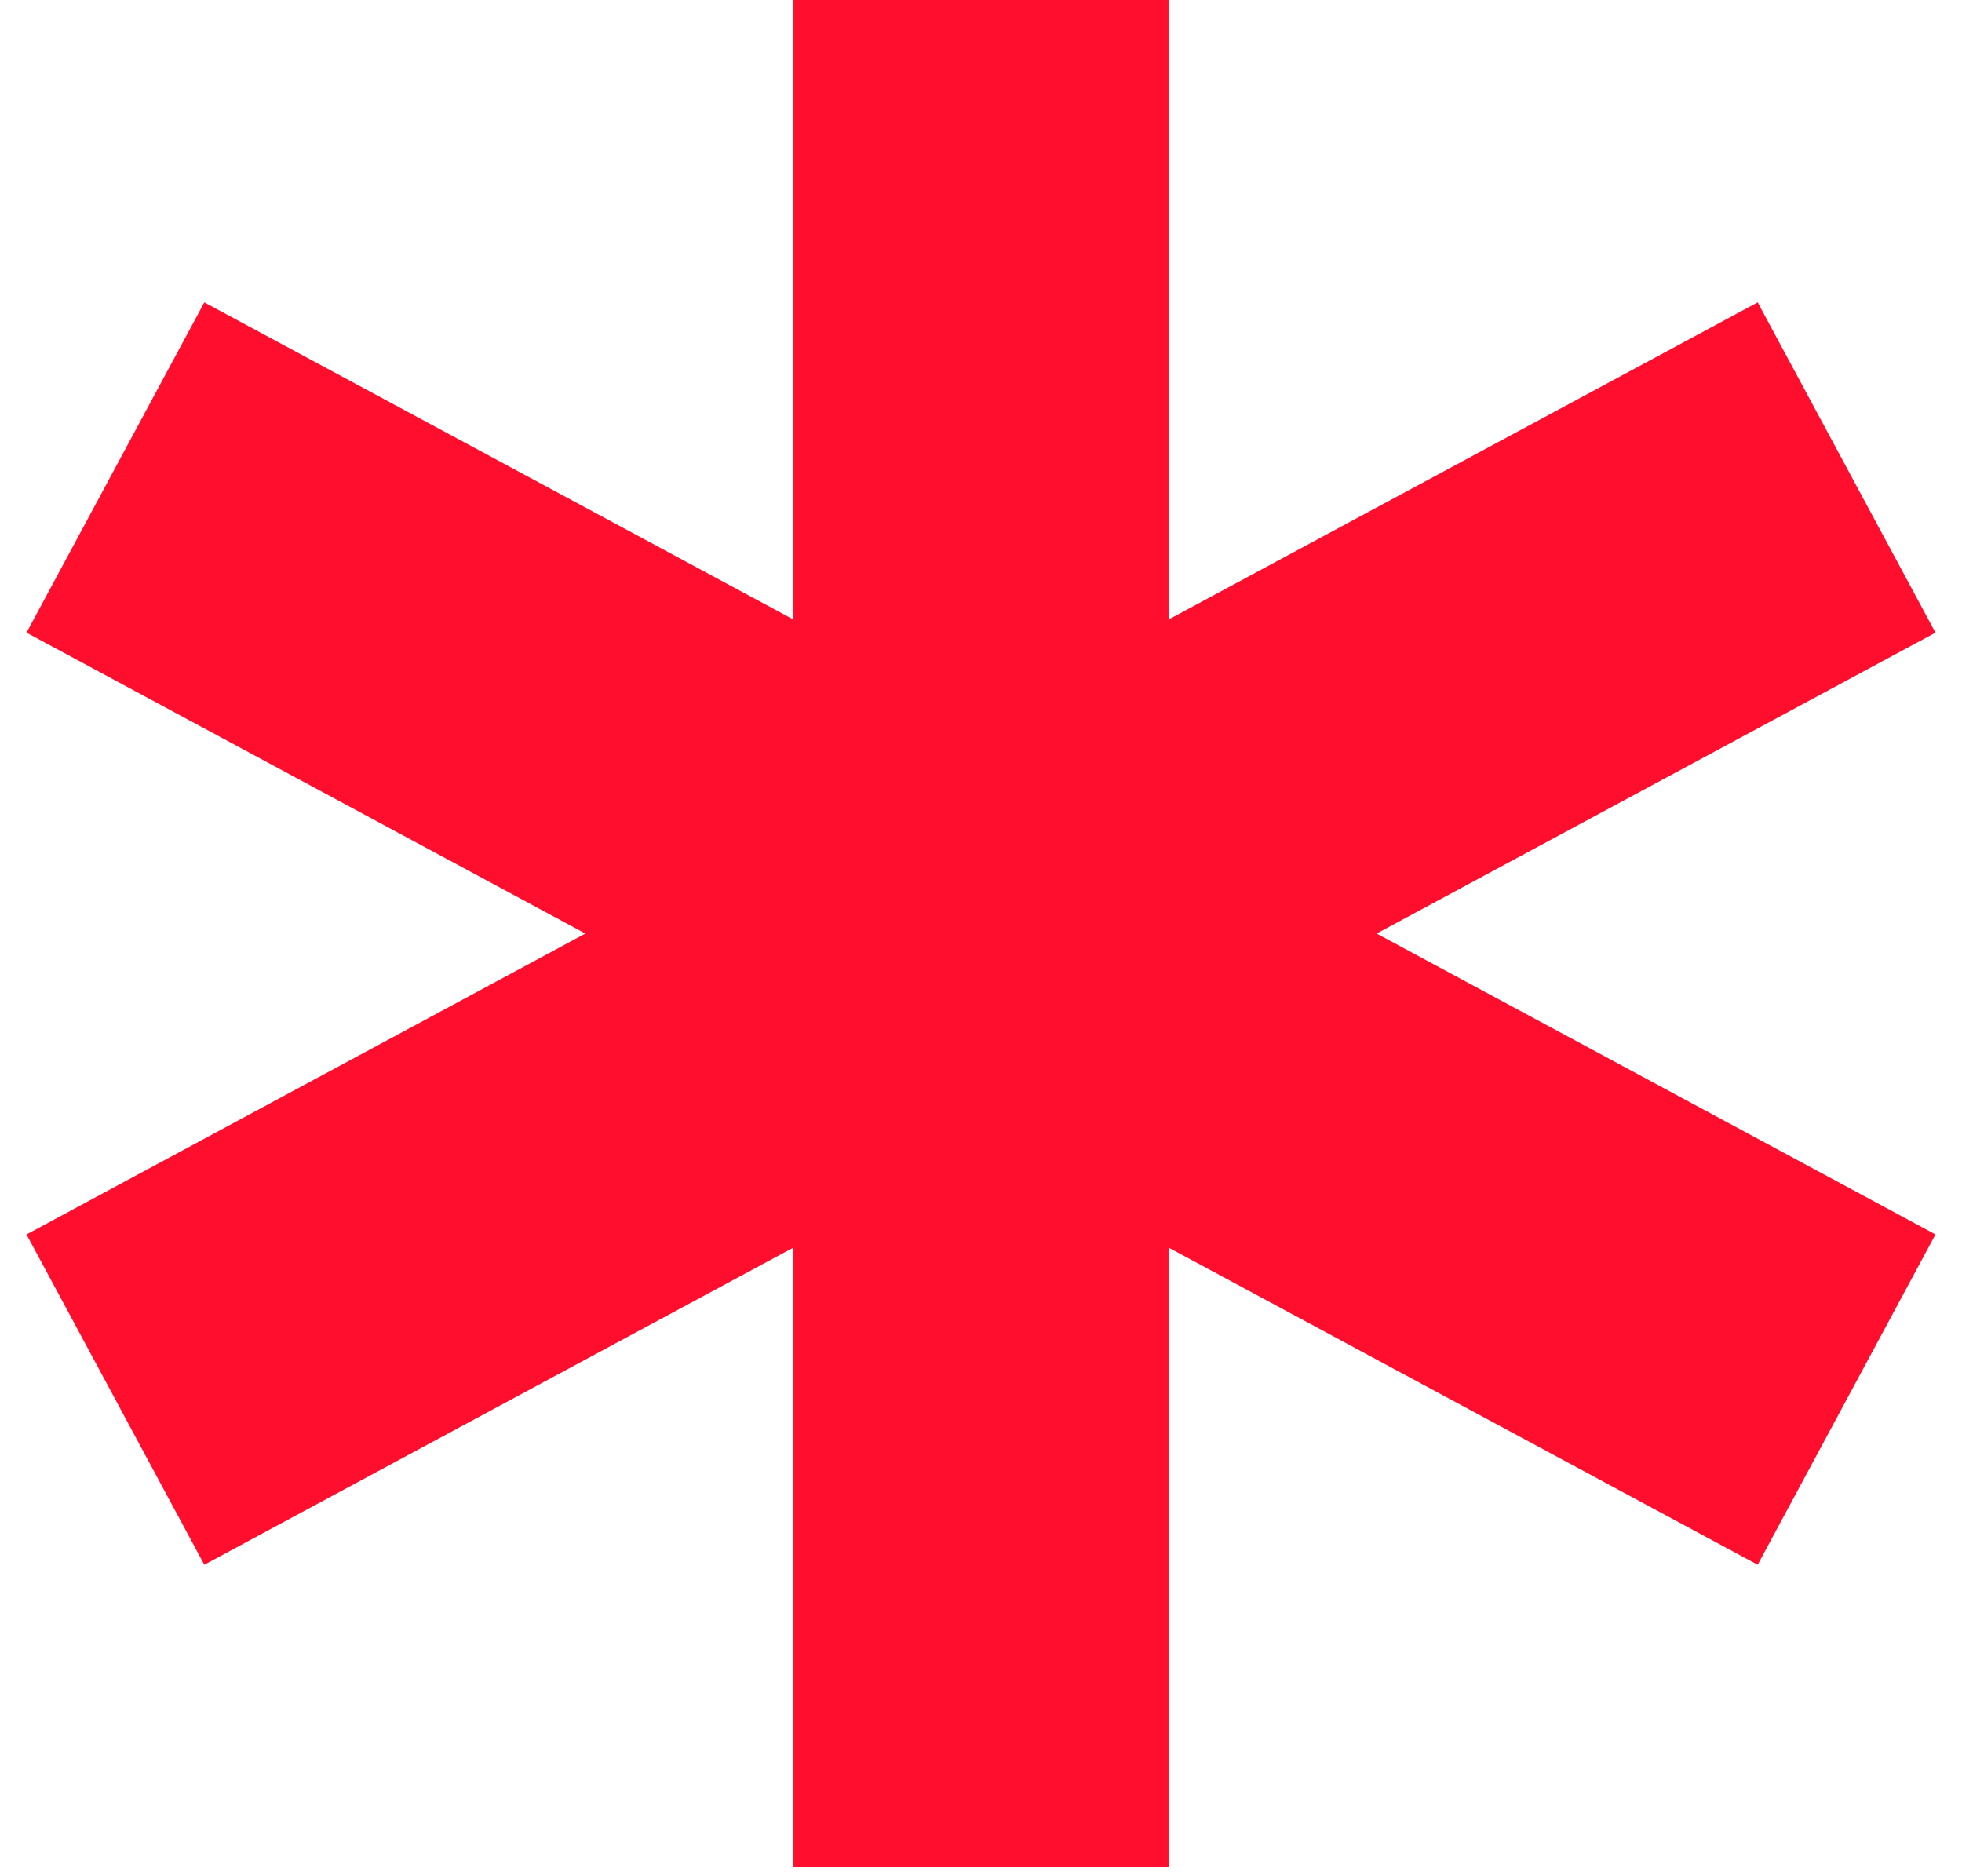
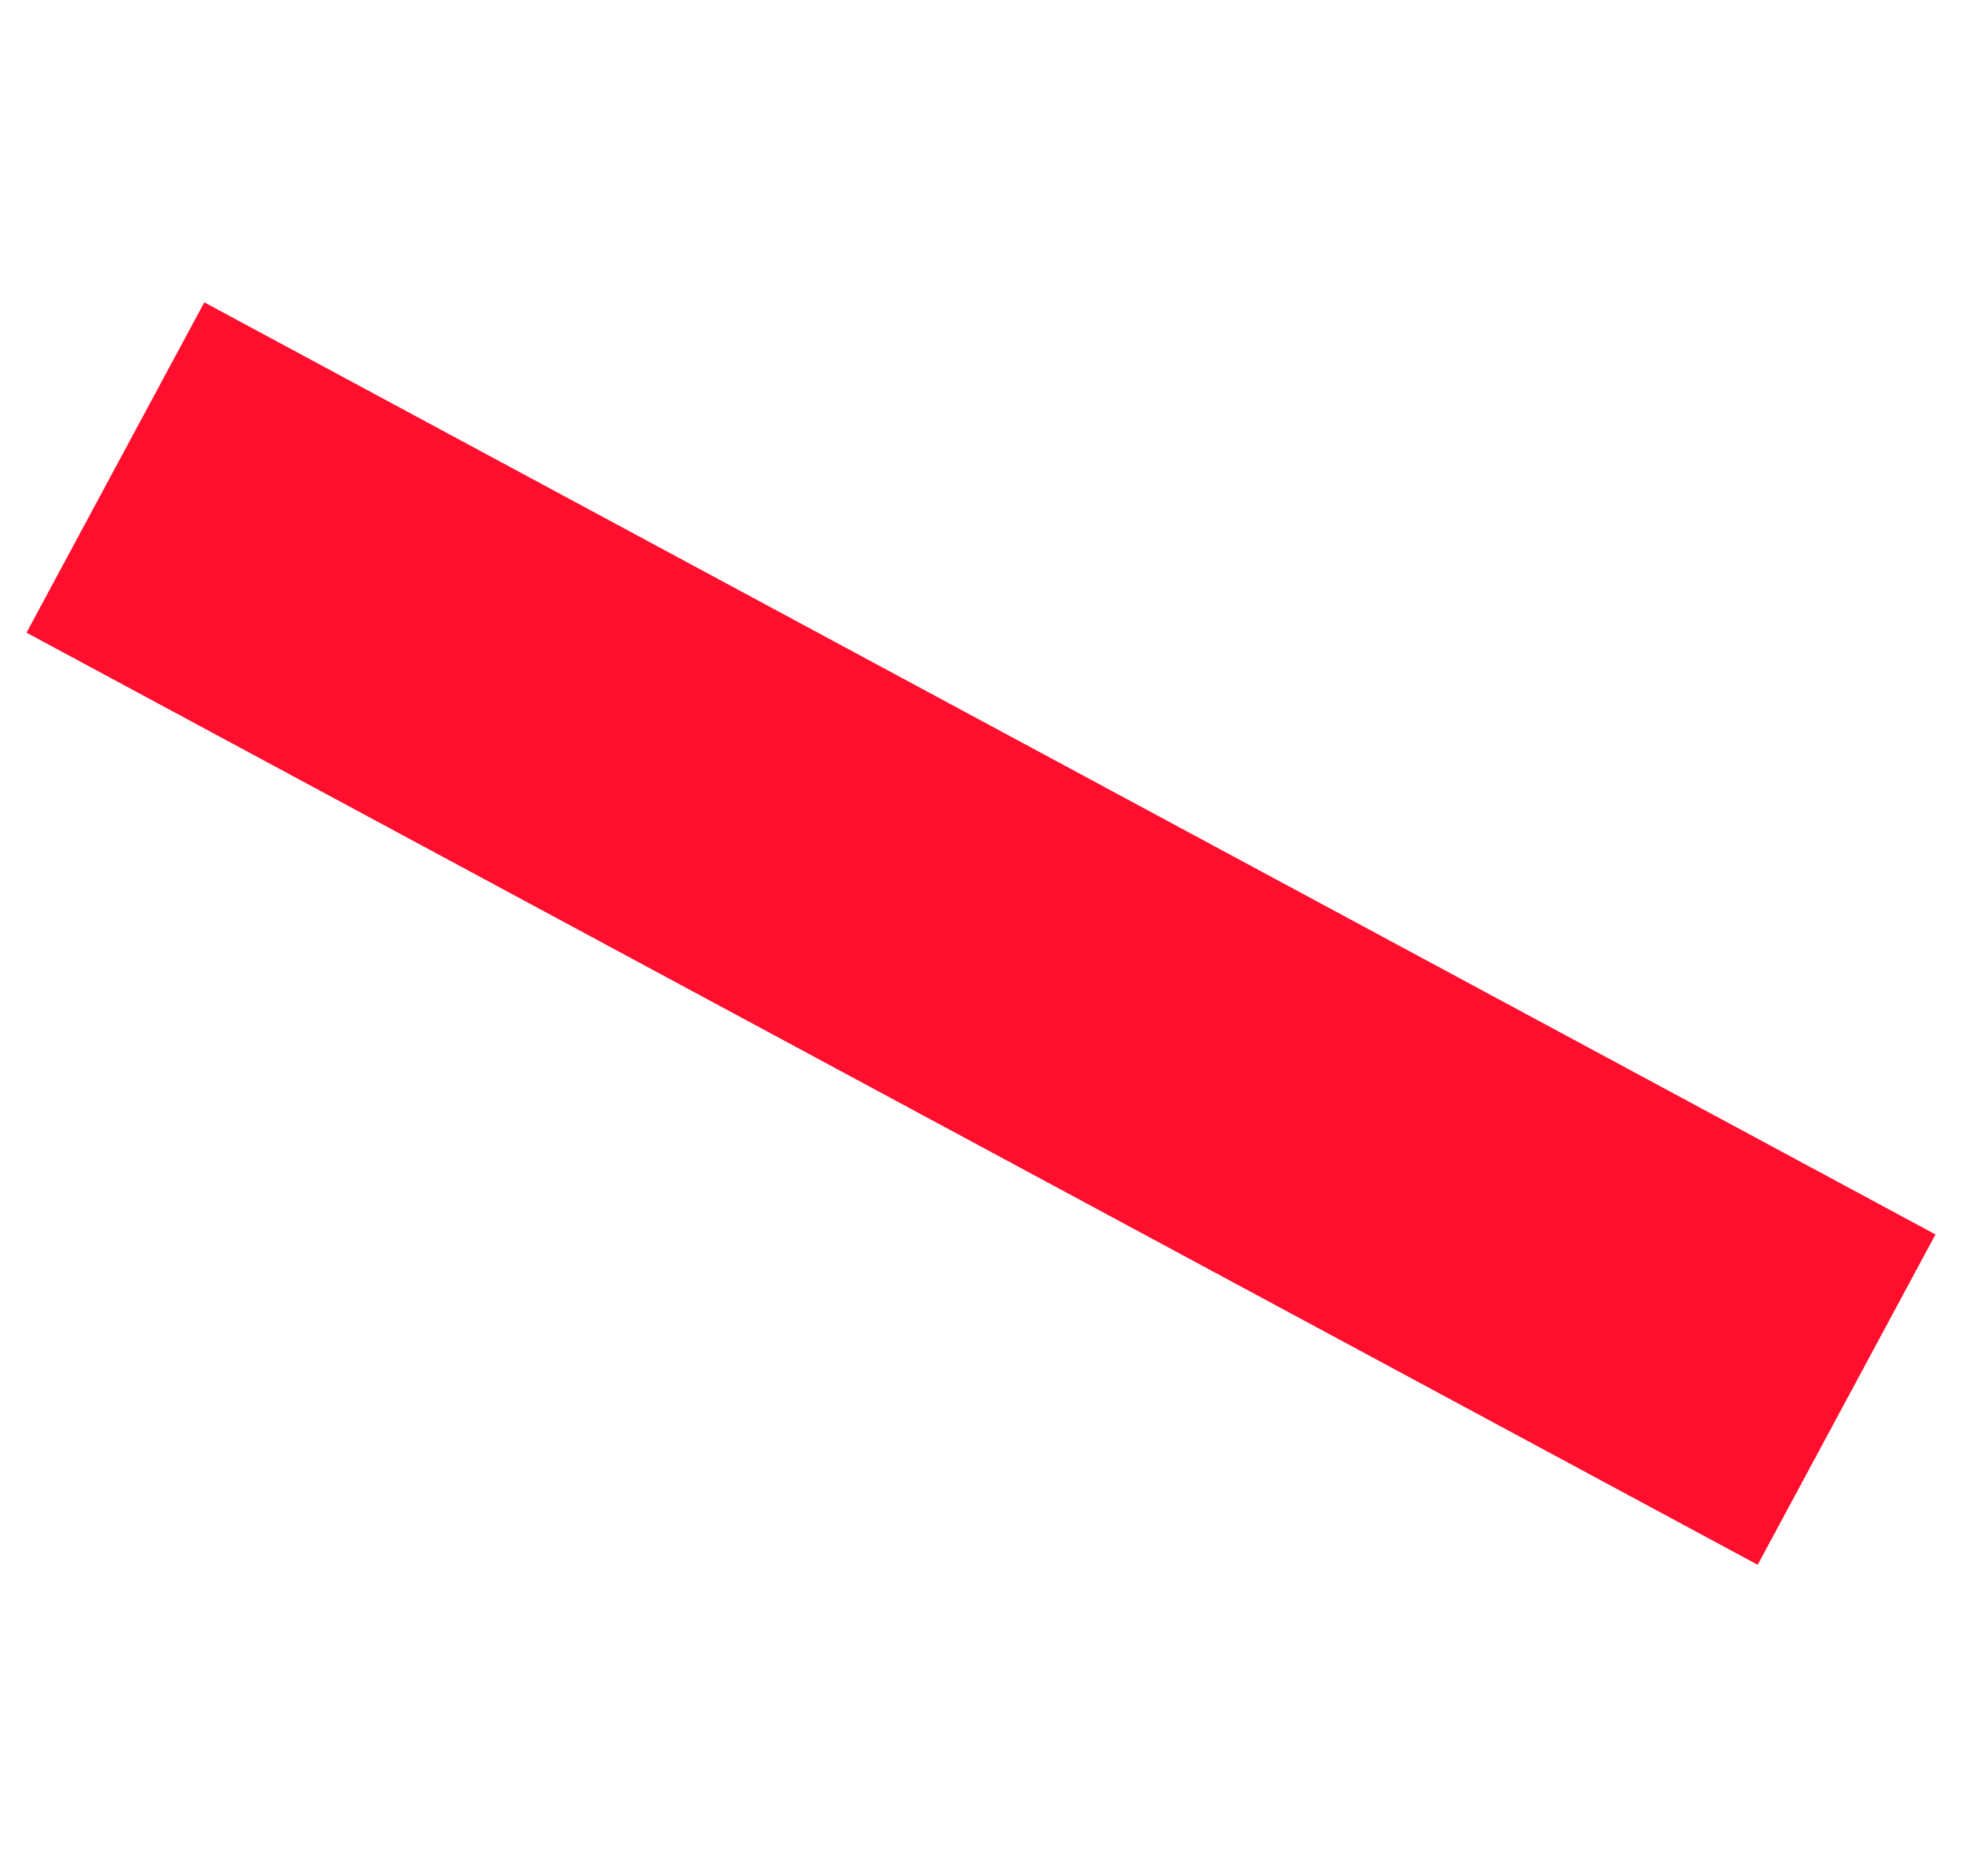
<svg xmlns="http://www.w3.org/2000/svg" version="1.1" id="Layer_1" x="0px" y="0px" viewBox="0 0 68 65" style="enable-background:new 0 0 68 65;" xml:space="preserve">
  <style type="text/css">
	.st0{fill:none;stroke:#FF0E2D;stroke-width:13;}
</style>
-   <path class="st0" d="M34,0v64.7" />
  <path class="st0" d="M4,16.2l60,32.3" />
-   <path class="st0" d="M64,16.2L4,48.5" />
</svg>